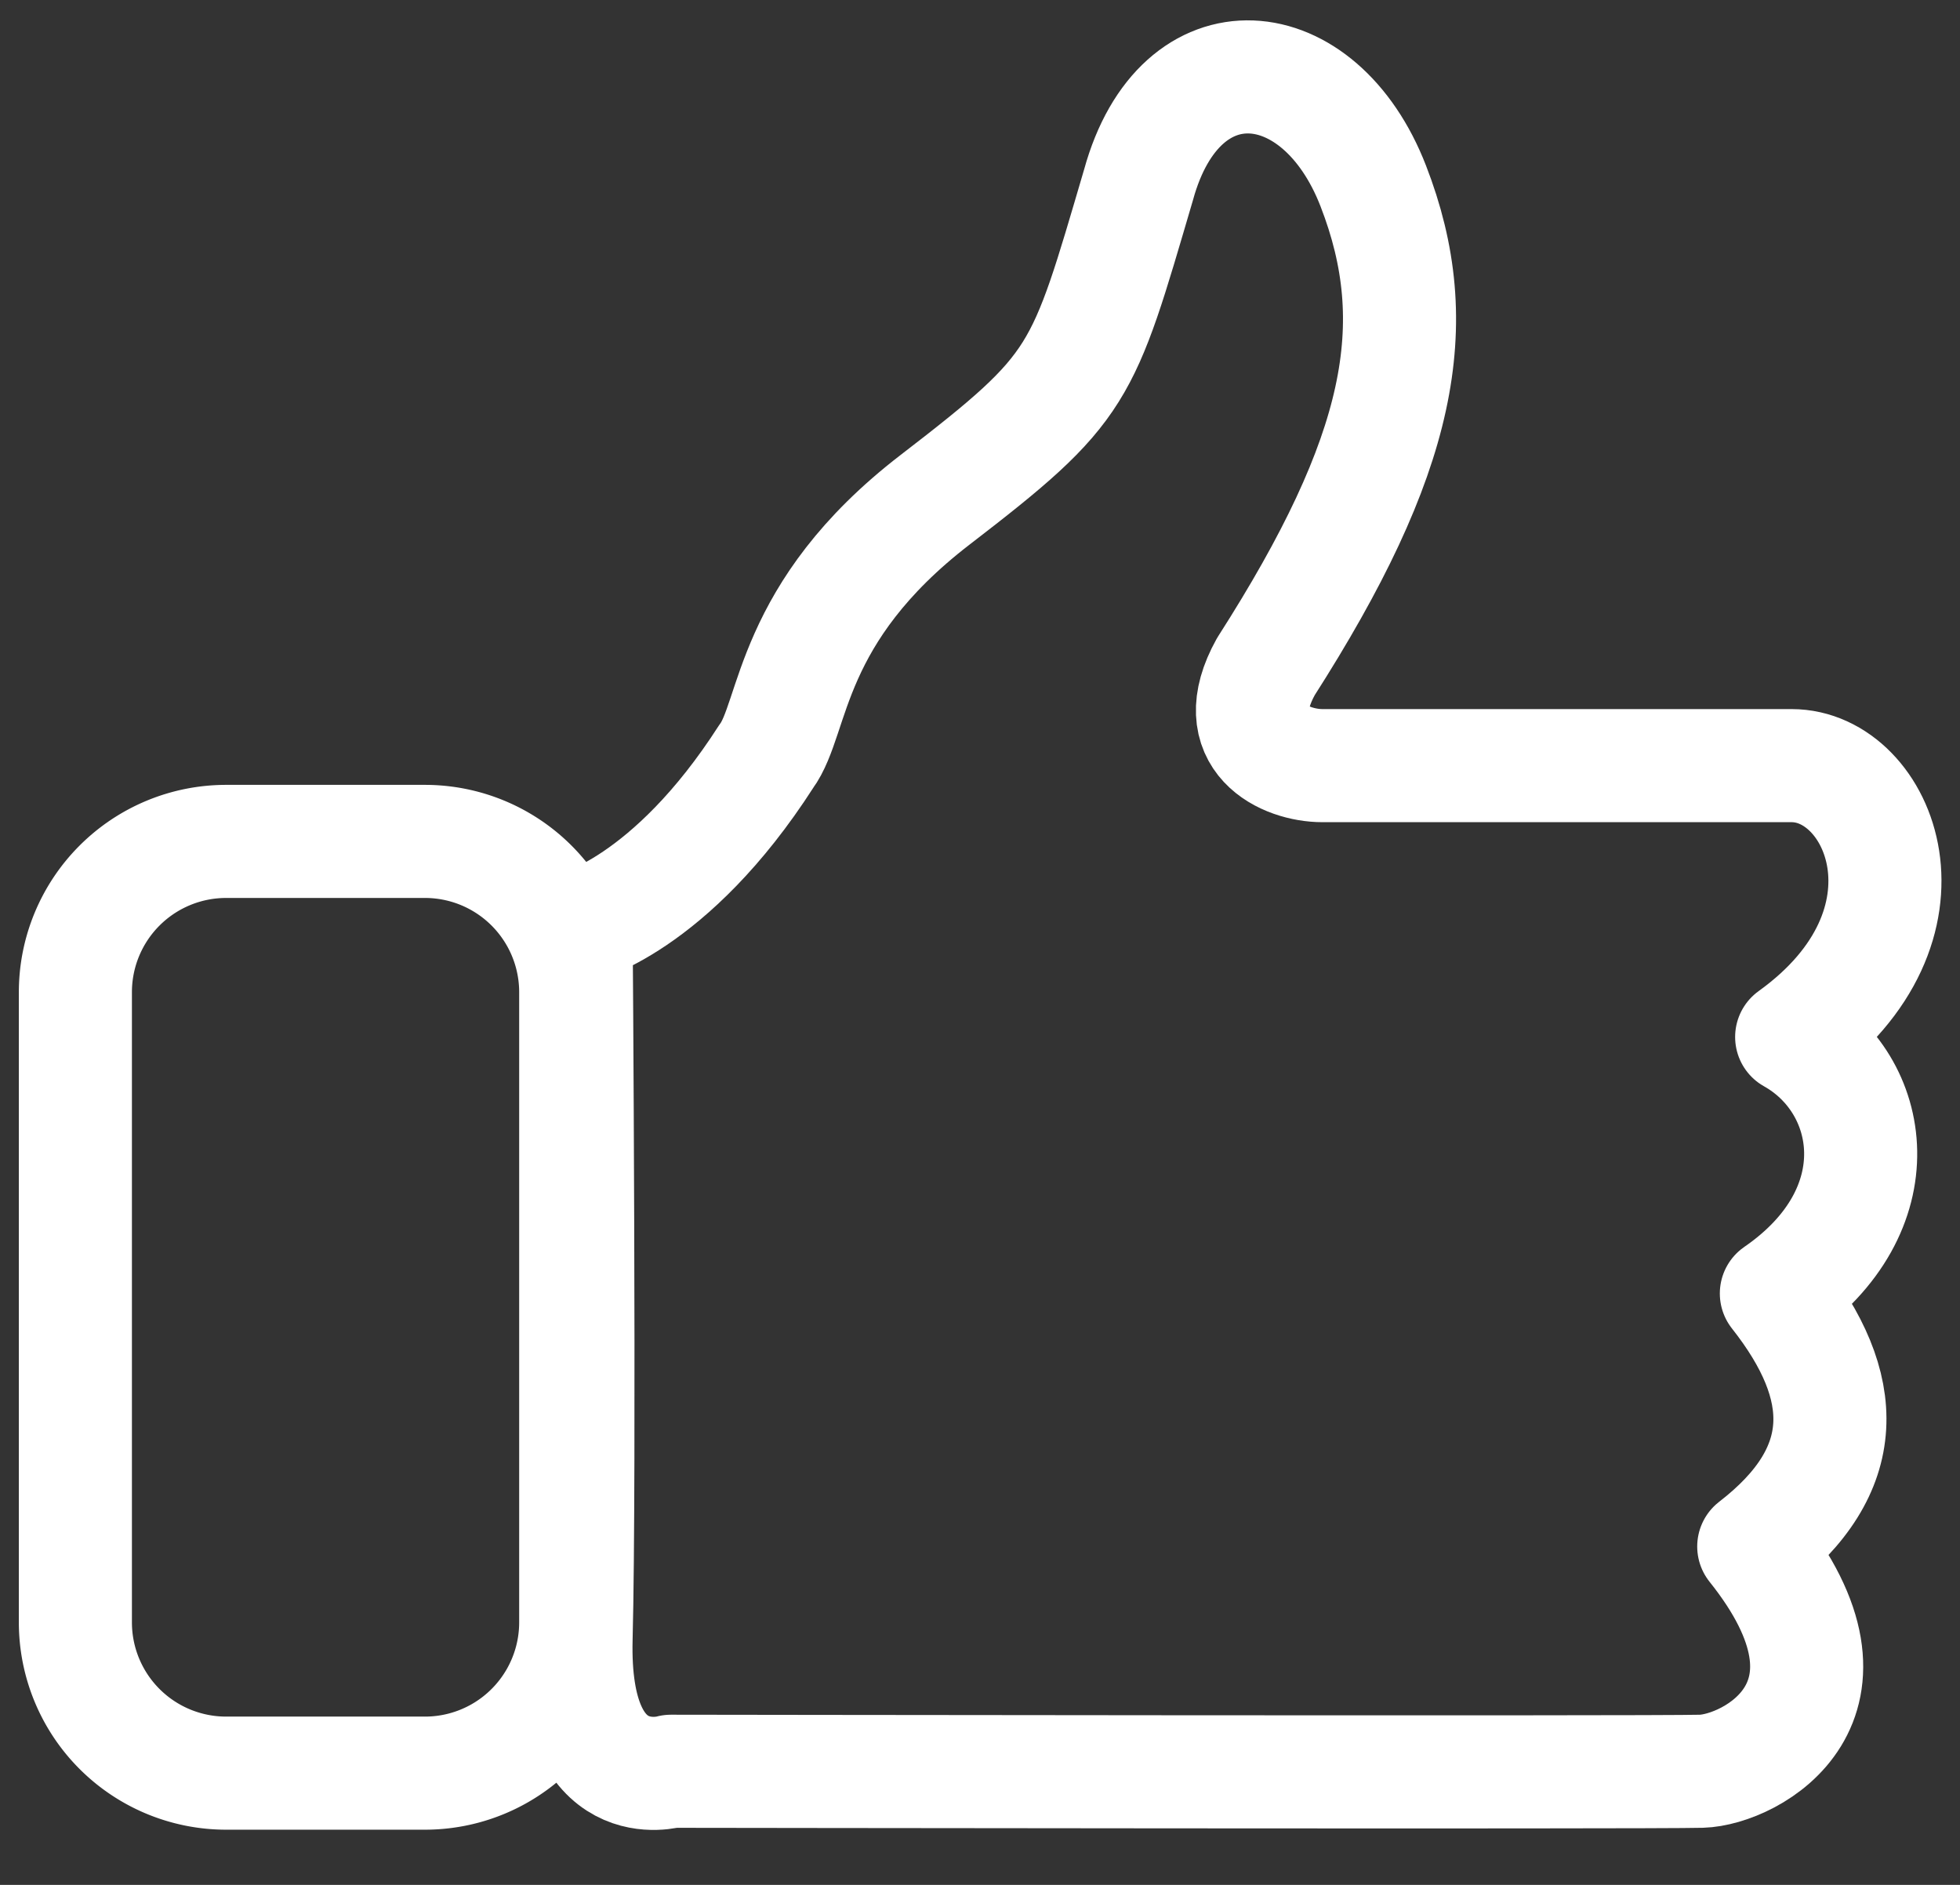
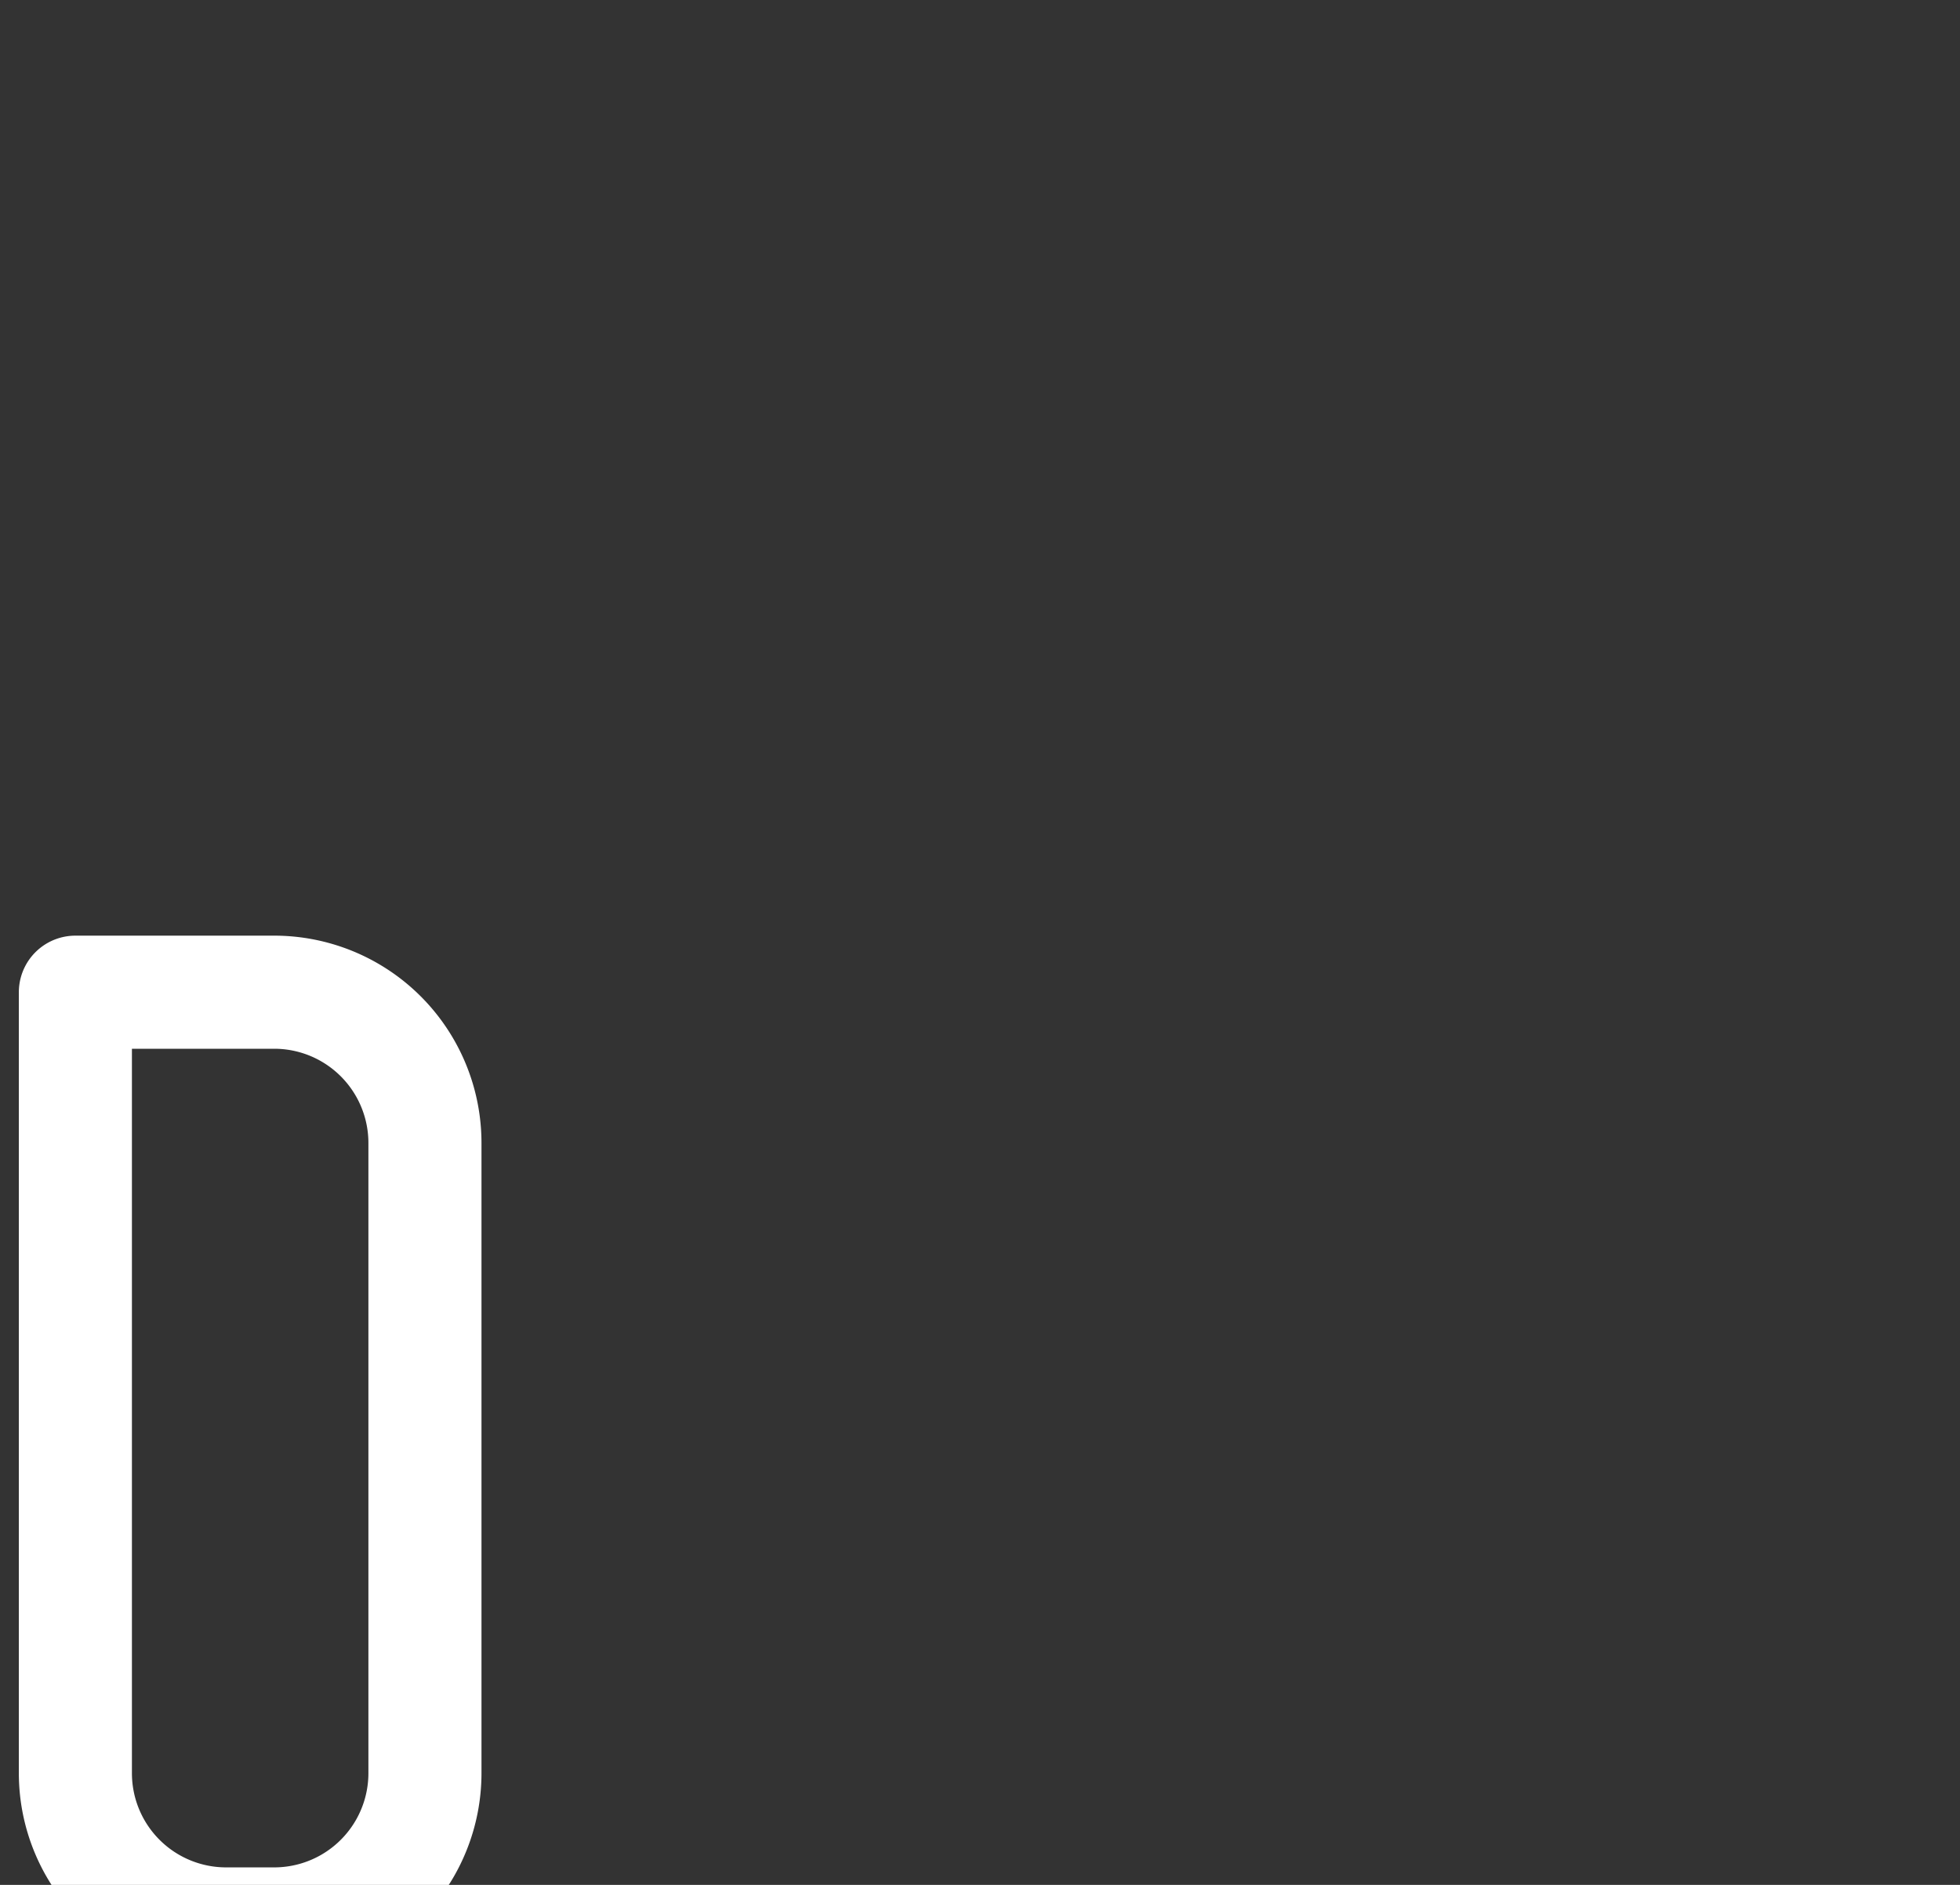
<svg xmlns="http://www.w3.org/2000/svg" width="26" height="25" viewBox="0 0 26 25">
  <rect x="0" y="0" width="26" height="25" fill="#333333" stroke="none" />
  <g>
    <g>
      <g>
        <g>
-           <path fill="none" stroke="#fff" stroke-linejoin="round" stroke-miterlimit="20" stroke-width="1.5" d="M1 13.16a2 2 0 0 1 2-2h2.637a2 2 0 0 1 2 2v8.358a2 2 0 0 1-2 2H3a2 2 0 0 1-2-2z" />
+           <path fill="none" stroke="#fff" stroke-linejoin="round" stroke-miterlimit="20" stroke-width="1.5" d="M1 13.16h2.637a2 2 0 0 1 2 2v8.358a2 2 0 0 1-2 2H3a2 2 0 0 1-2-2z" />
        </g>
        <g>
-           <path fill="none" stroke="#fff" stroke-linecap="round" stroke-linejoin="round" stroke-miterlimit="20" stroke-width="1.5" d="M7.642 21.73C7.586 23.887 8.9 23.493 8.9 23.493s13.014.019 13.67 0c.657-.019 2.343-.919.694-2.981 1.312-1.012 1.275-2.119.3-3.356 1.604-1.104 1.31-2.783.203-3.402 2.063-1.483 1.178-3.599 0-3.599h-6.225c-.487 0-1.286-.348-.75-1.313 1.8-2.813 2.138-4.538 1.425-6.375-.712-1.838-2.564-2.012-3.113-.019-.75 2.55-.75 2.681-2.7 4.181-1.95 1.5-1.856 2.888-2.24 3.404-1.275 1.987-2.522 2.269-2.522 2.269s.056 7.272 0 9.428z" />
-         </g>
+           </g>
      </g>
    </g>
  </g>
</svg>